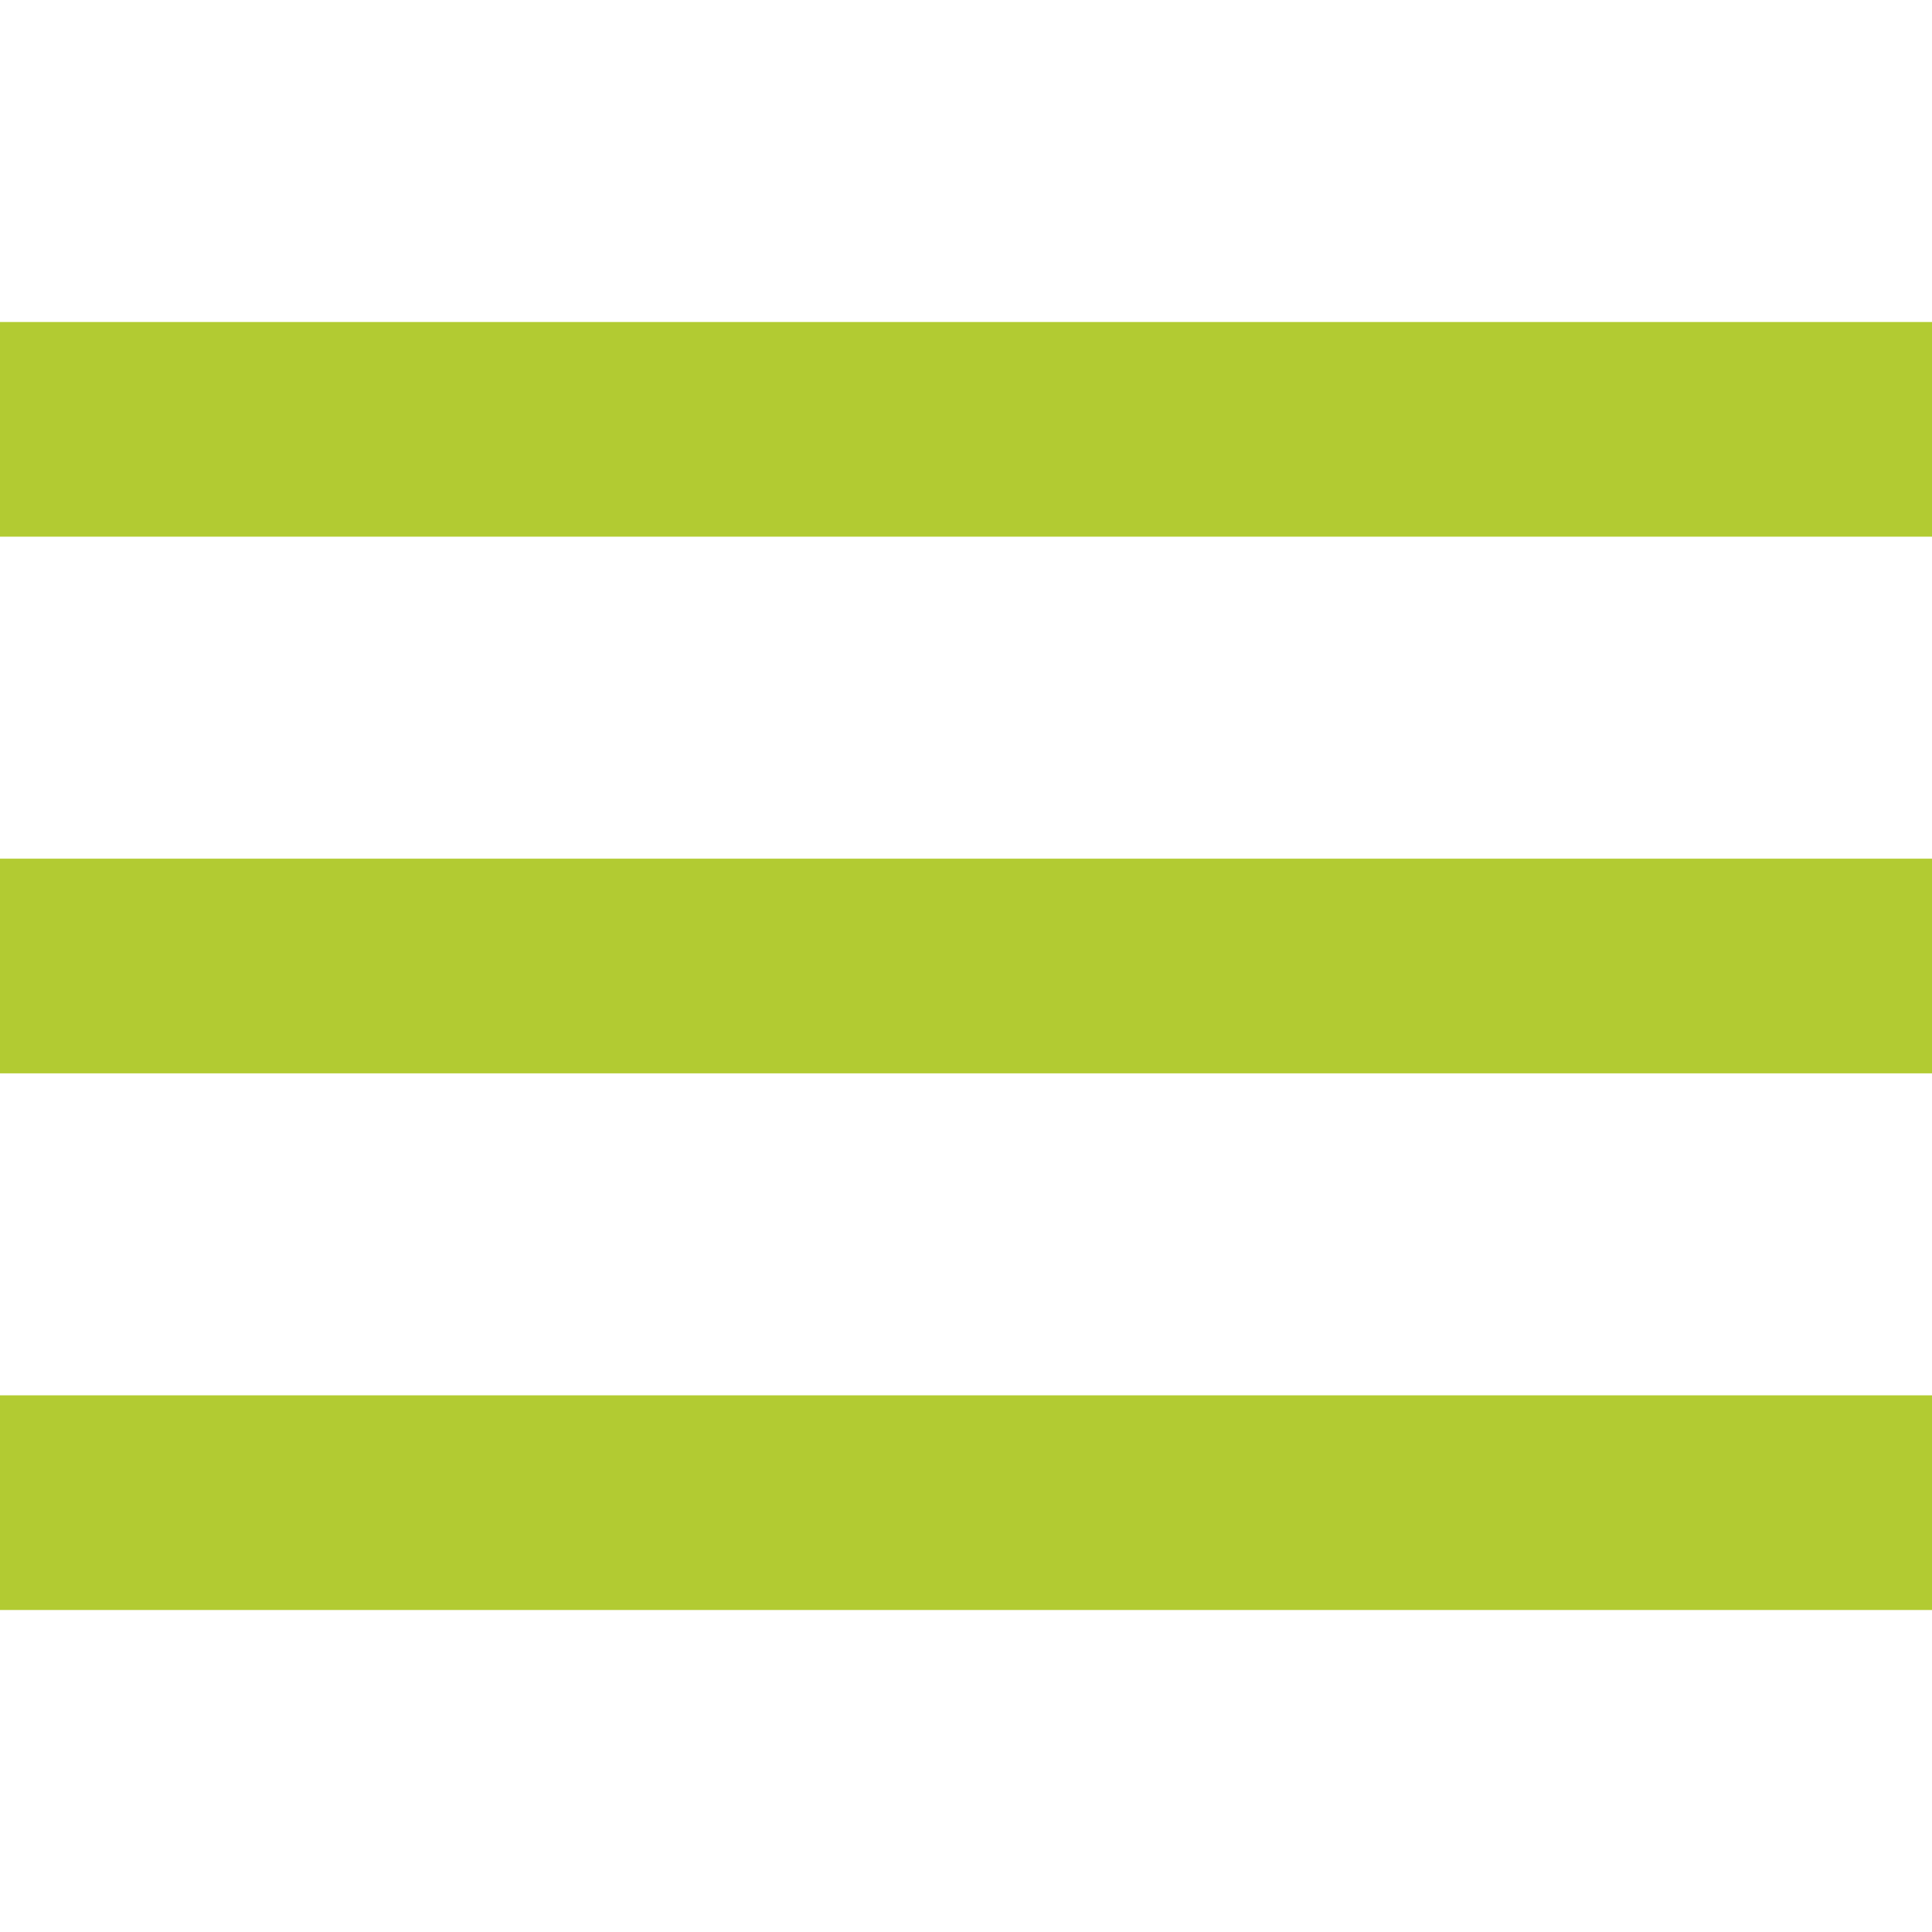
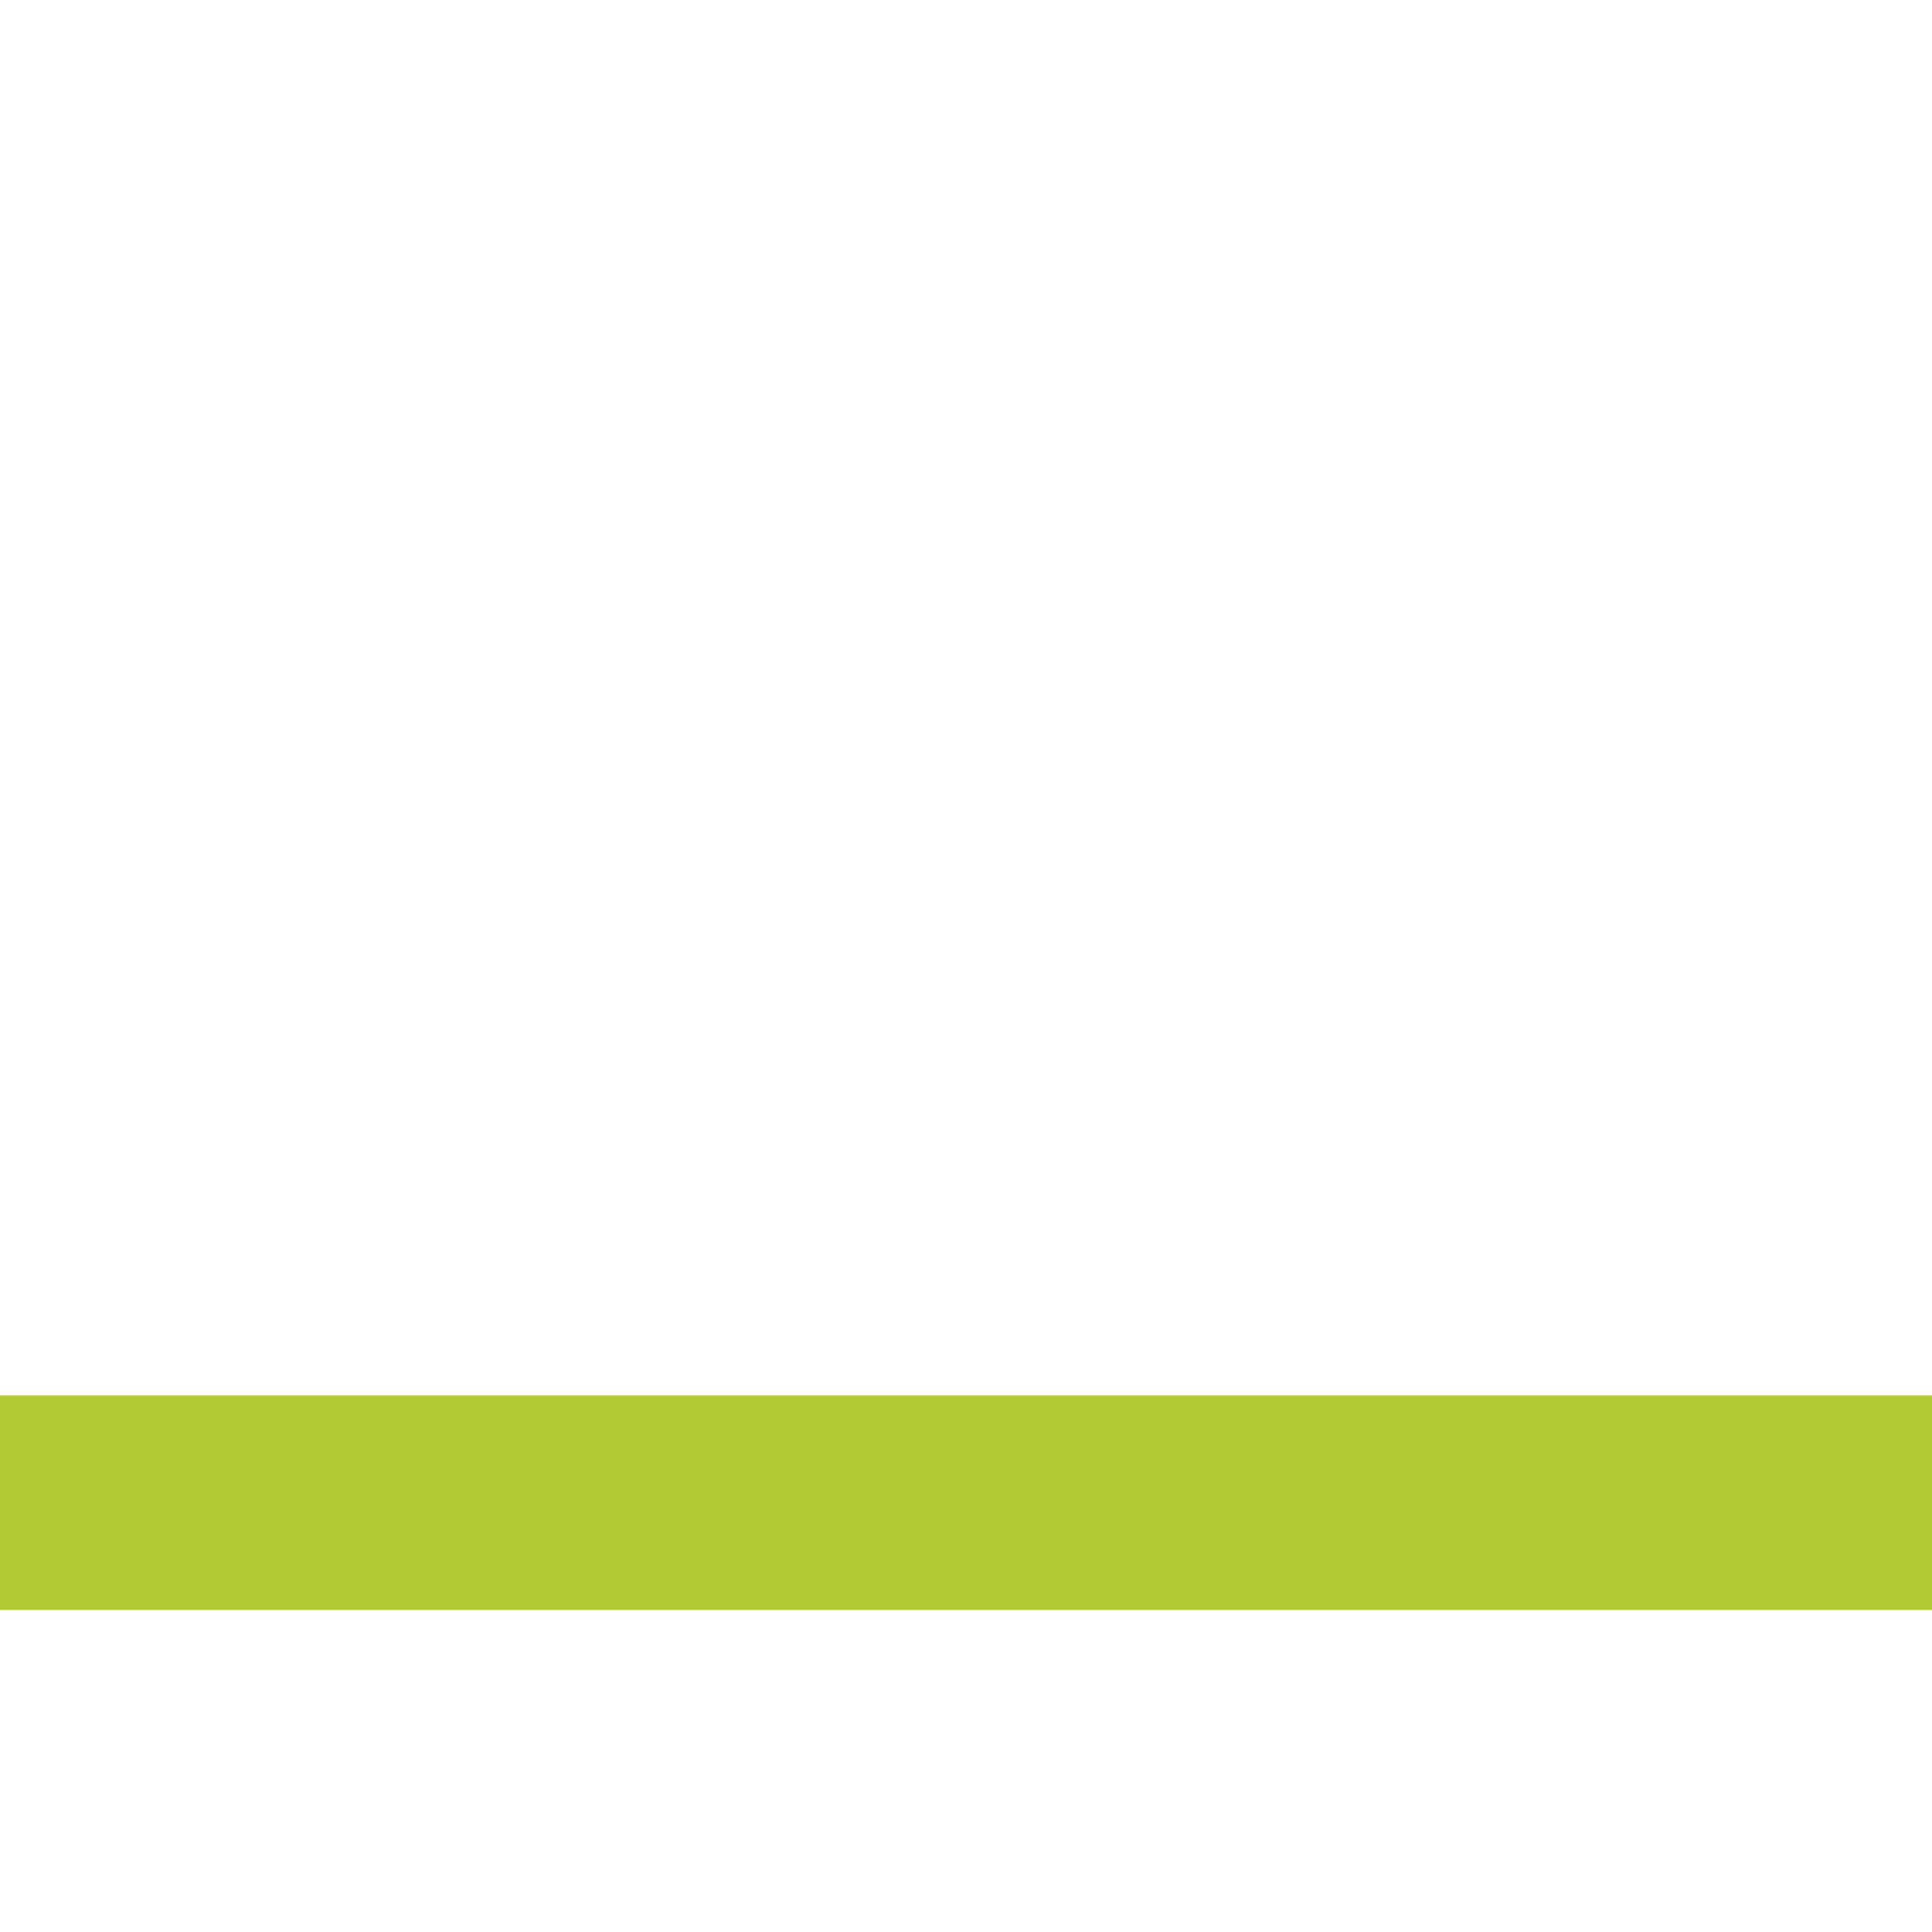
<svg xmlns="http://www.w3.org/2000/svg" version="1.1" id="Capa_1" x="0px" y="0px" viewBox="0 0 384 384" style="enable-background:new 0 0 384 384;" xml:space="preserve">
  <rect fill="#b2cb32" x="0" y="277.333" width="384" height="42.667" />
-   <rect fill="#b2cb32" x="0" y="170.667" width="384" height="42.667" />
-   <rect fill="#b2cb32" x="0" y="64" width="384" height="42.667" />
</svg>